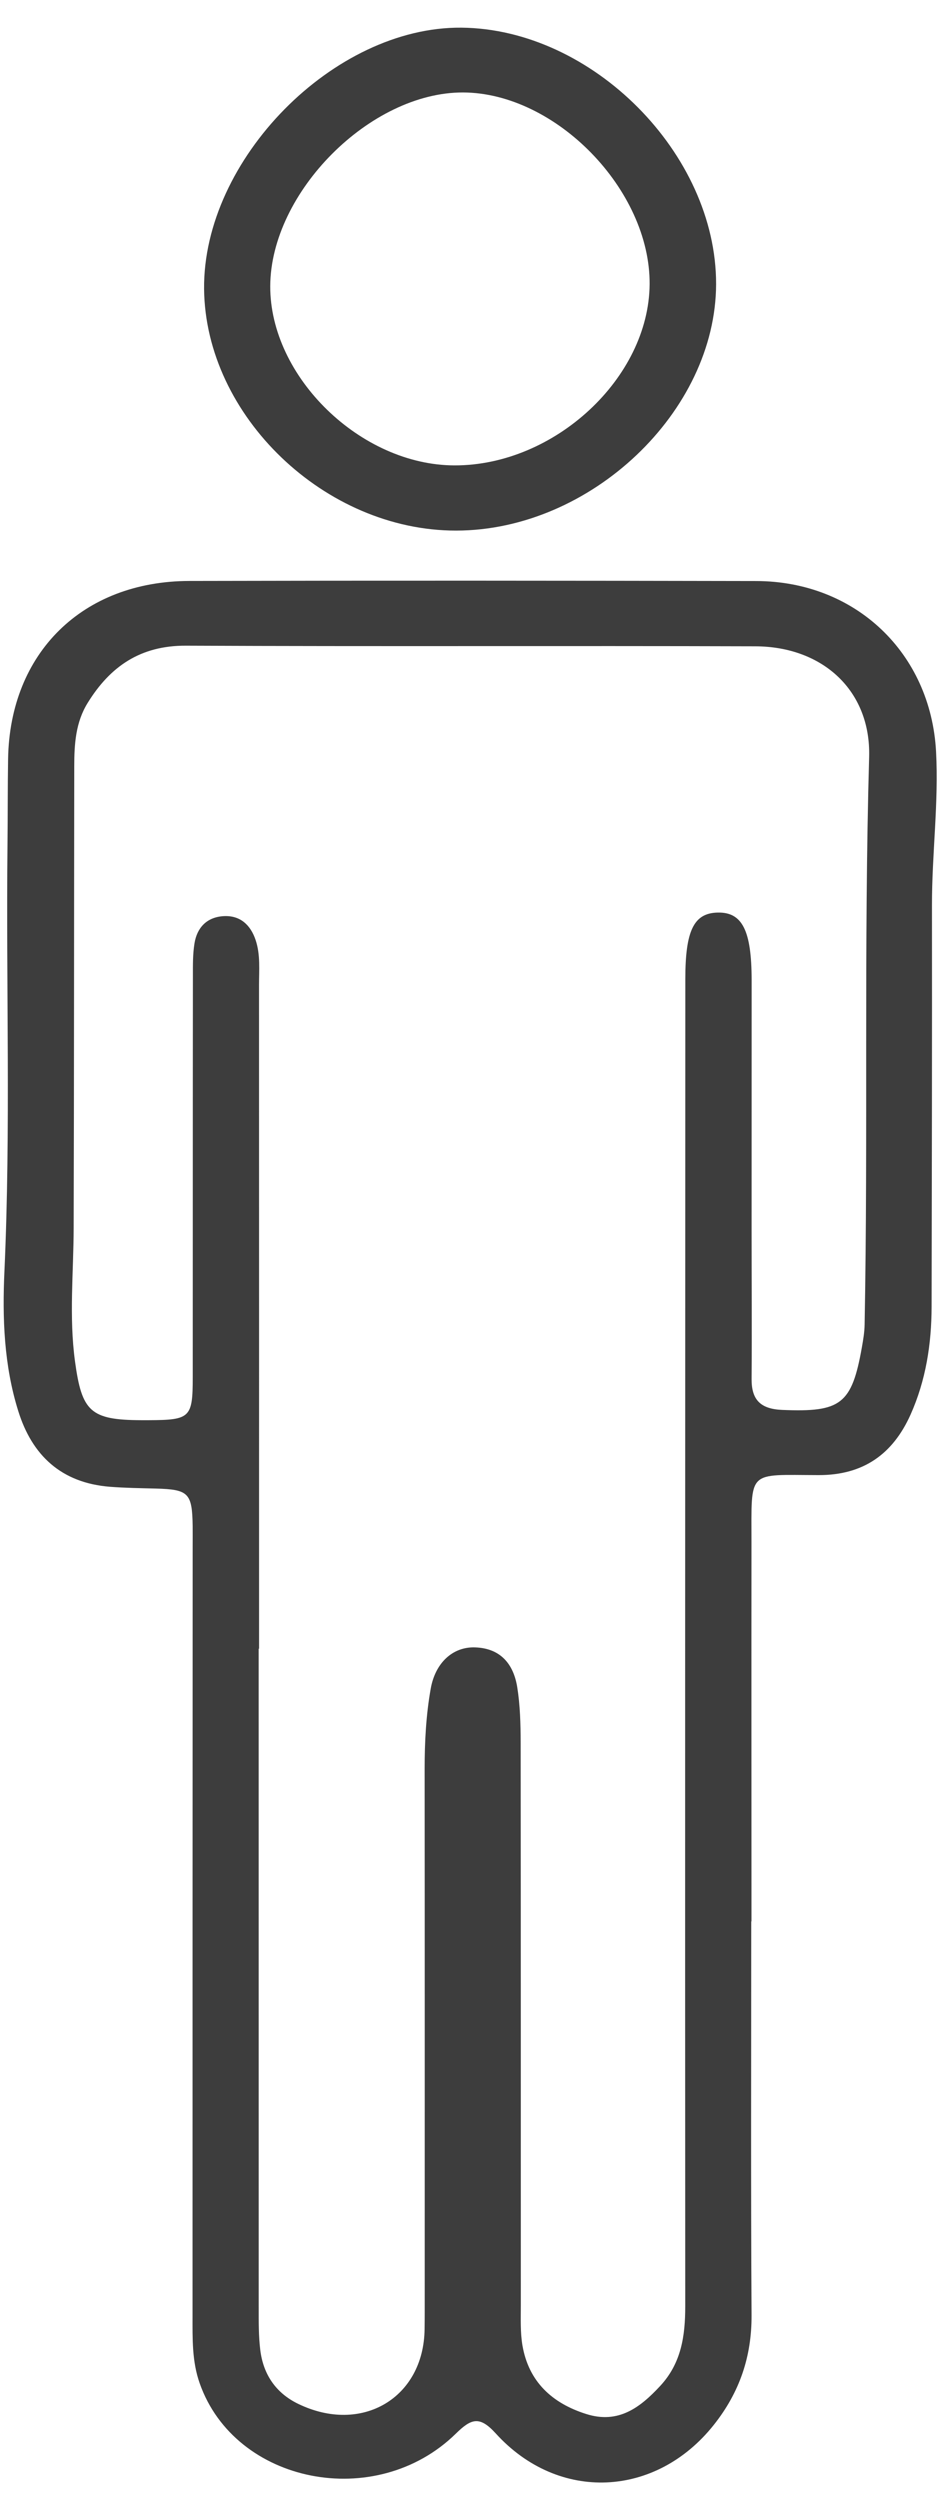
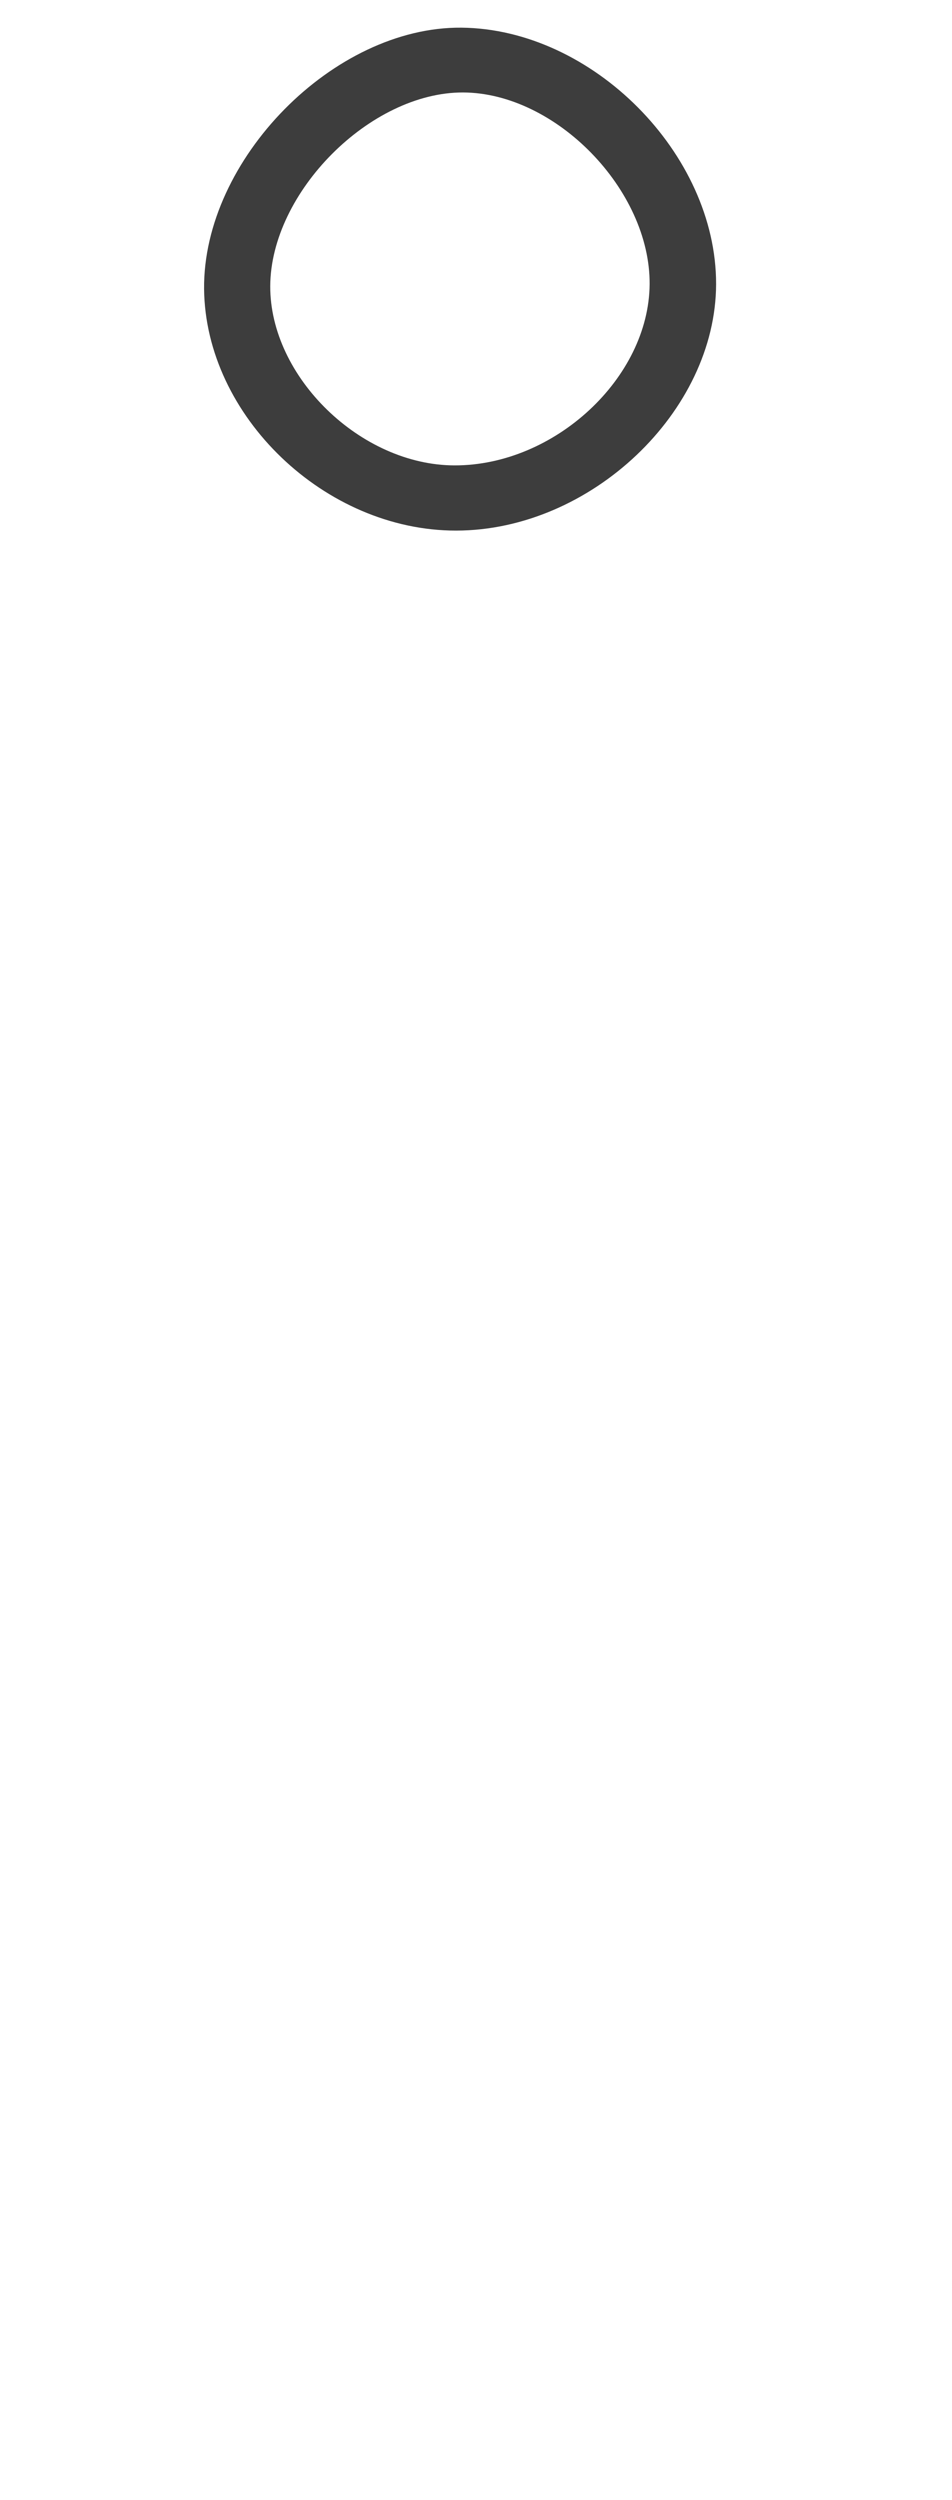
<svg xmlns="http://www.w3.org/2000/svg" width="24" height="63" viewBox="0 0 24 63" fill="none">
-   <path d="M18.939 48.415C18.939 51.722 18.927 55.029 18.947 58.336C18.953 59.381 18.645 60.285 17.994 61.104C16.536 62.938 14.081 63.06 12.499 61.319C12.09 60.869 11.882 60.941 11.492 61.323C9.476 63.297 5.923 62.586 5.034 60.054C4.838 59.499 4.854 58.927 4.854 58.355C4.854 51.89 4.854 45.424 4.857 38.959C4.857 38.79 4.859 38.619 4.857 38.45C4.845 37.623 4.753 37.531 3.934 37.509C3.546 37.499 3.158 37.494 2.772 37.464C1.544 37.367 0.807 36.671 0.46 35.555C0.1 34.406 0.057 33.214 0.112 32.026C0.273 28.444 0.15 24.862 0.189 21.281C0.197 20.561 0.192 19.839 0.204 19.119C0.248 16.455 2.077 14.645 4.773 14.639C9.537 14.627 14.3 14.631 19.064 14.641C21.569 14.646 23.463 16.456 23.598 18.935C23.667 20.231 23.493 21.517 23.495 22.812C23.499 26.182 23.492 29.553 23.486 32.923C23.484 33.865 23.342 34.783 22.953 35.651C22.509 36.636 21.77 37.172 20.638 37.17C18.822 37.166 18.947 37.013 18.945 38.876C18.942 42.057 18.945 45.236 18.945 48.416L18.939 48.415ZM6.528 41.545H6.521C6.521 47.077 6.521 52.609 6.522 58.14C6.522 58.5 6.518 58.863 6.562 59.219C6.637 59.825 6.949 60.296 7.514 60.571C9.12 61.35 10.683 60.425 10.704 58.689C10.708 58.392 10.707 58.096 10.707 57.799C10.707 53.391 10.709 48.982 10.705 44.574C10.705 43.894 10.74 43.216 10.859 42.548C10.976 41.894 11.419 41.492 11.976 41.511C12.626 41.532 12.948 41.94 13.04 42.515C13.113 42.972 13.125 43.443 13.126 43.907C13.131 48.634 13.129 53.36 13.13 58.087C13.13 58.425 13.115 58.77 13.171 59.101C13.327 60.008 13.912 60.556 14.781 60.829C15.591 61.085 16.14 60.664 16.643 60.122C17.176 59.548 17.275 58.862 17.275 58.115C17.268 46.967 17.275 35.817 17.277 24.669C17.277 23.448 17.492 23.009 18.091 22.995C18.712 22.98 18.948 23.444 18.949 24.699C18.949 26.798 18.948 28.896 18.948 30.994C18.948 32.245 18.957 33.494 18.948 34.745C18.944 35.273 19.172 35.504 19.719 35.527C21.198 35.589 21.474 35.388 21.729 33.944C21.762 33.757 21.794 33.566 21.797 33.376C21.886 28.609 21.776 23.84 21.911 19.073C21.957 17.403 20.74 16.291 19.042 16.286C14.257 16.27 9.473 16.293 4.688 16.27C3.537 16.265 2.777 16.796 2.212 17.709C1.906 18.201 1.872 18.751 1.872 19.306C1.866 23.185 1.868 27.064 1.857 30.941C1.855 32.063 1.738 33.182 1.891 34.305C2.063 35.569 2.279 35.781 3.561 35.786C3.626 35.786 3.691 35.786 3.755 35.786C4.796 35.781 4.859 35.723 4.859 34.705C4.861 31.334 4.859 27.965 4.863 24.595C4.863 24.32 4.859 24.041 4.903 23.771C4.967 23.373 5.215 23.111 5.634 23.085C6.057 23.06 6.317 23.309 6.444 23.686C6.568 24.055 6.53 24.442 6.53 24.823C6.532 30.397 6.531 35.971 6.531 41.545H6.528Z" fill="#3D3D3D" />
  <path d="M11.499 13.37C8.195 13.374 5.177 10.482 5.145 7.282C5.114 4.019 8.417 0.667 11.633 0.697C14.933 0.728 18.059 3.875 18.053 7.159C18.046 10.375 14.889 13.367 11.499 13.37ZM11.461 11.727C13.982 11.731 16.36 9.523 16.377 7.162C16.394 4.785 14.012 2.338 11.673 2.33C9.335 2.323 6.822 4.845 6.813 7.21C6.804 9.498 9.095 11.724 11.461 11.727Z" fill="#3D3D3D" />
</svg>